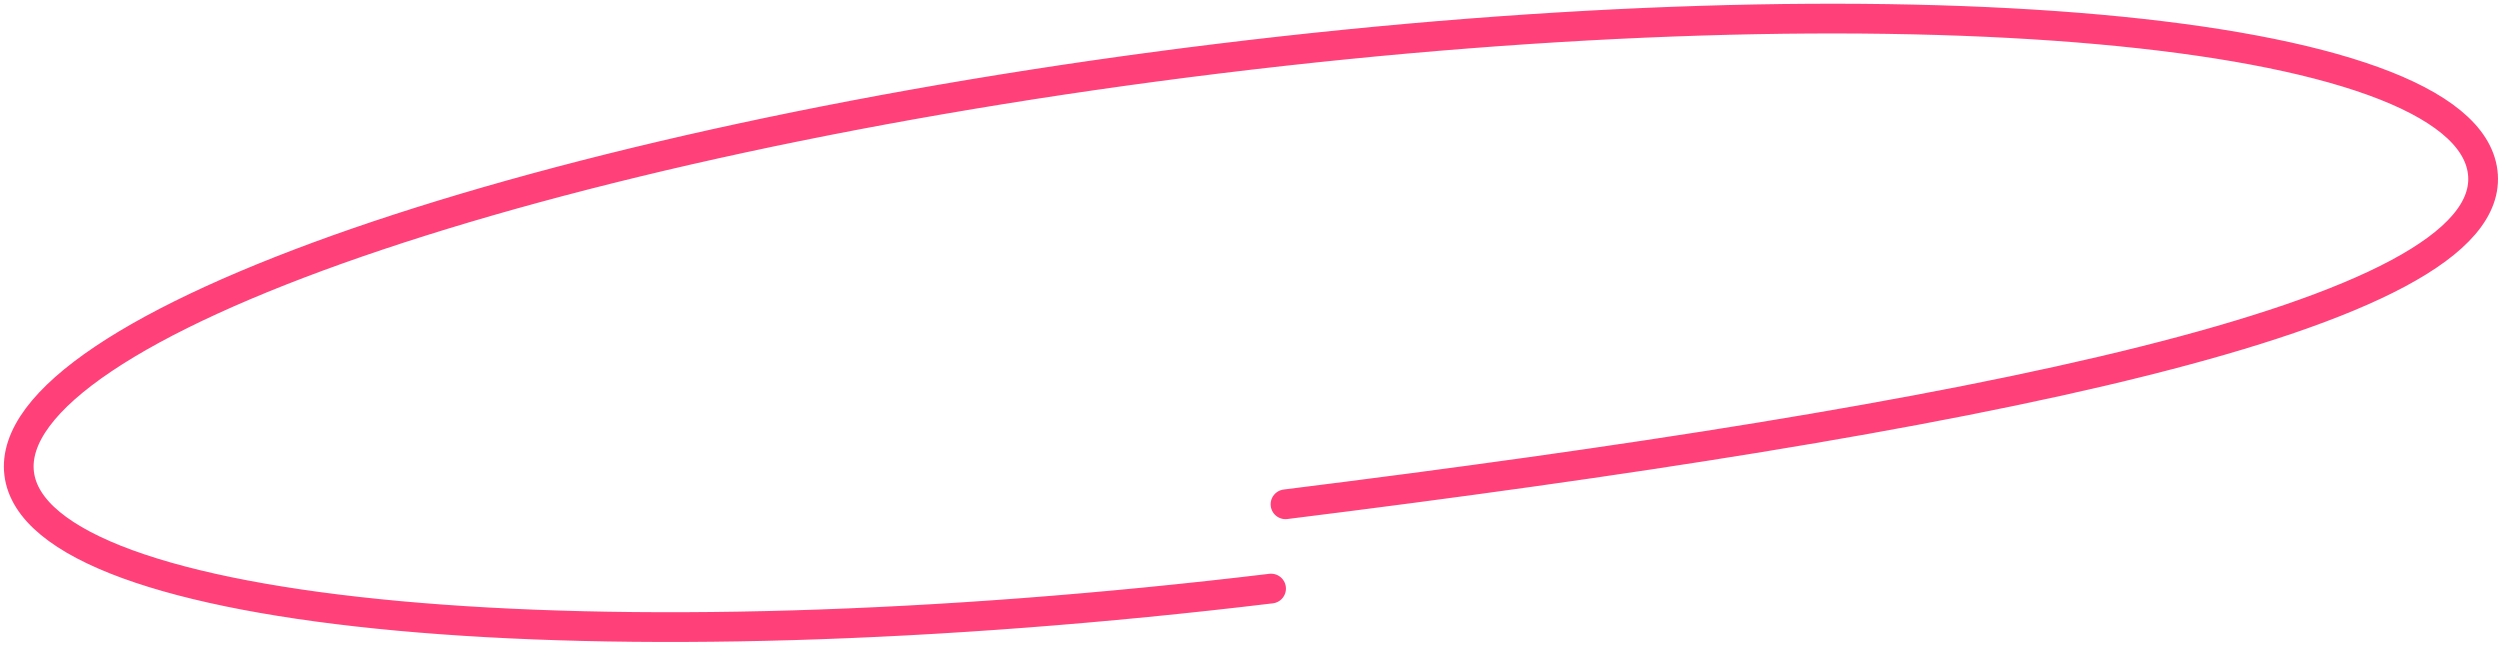
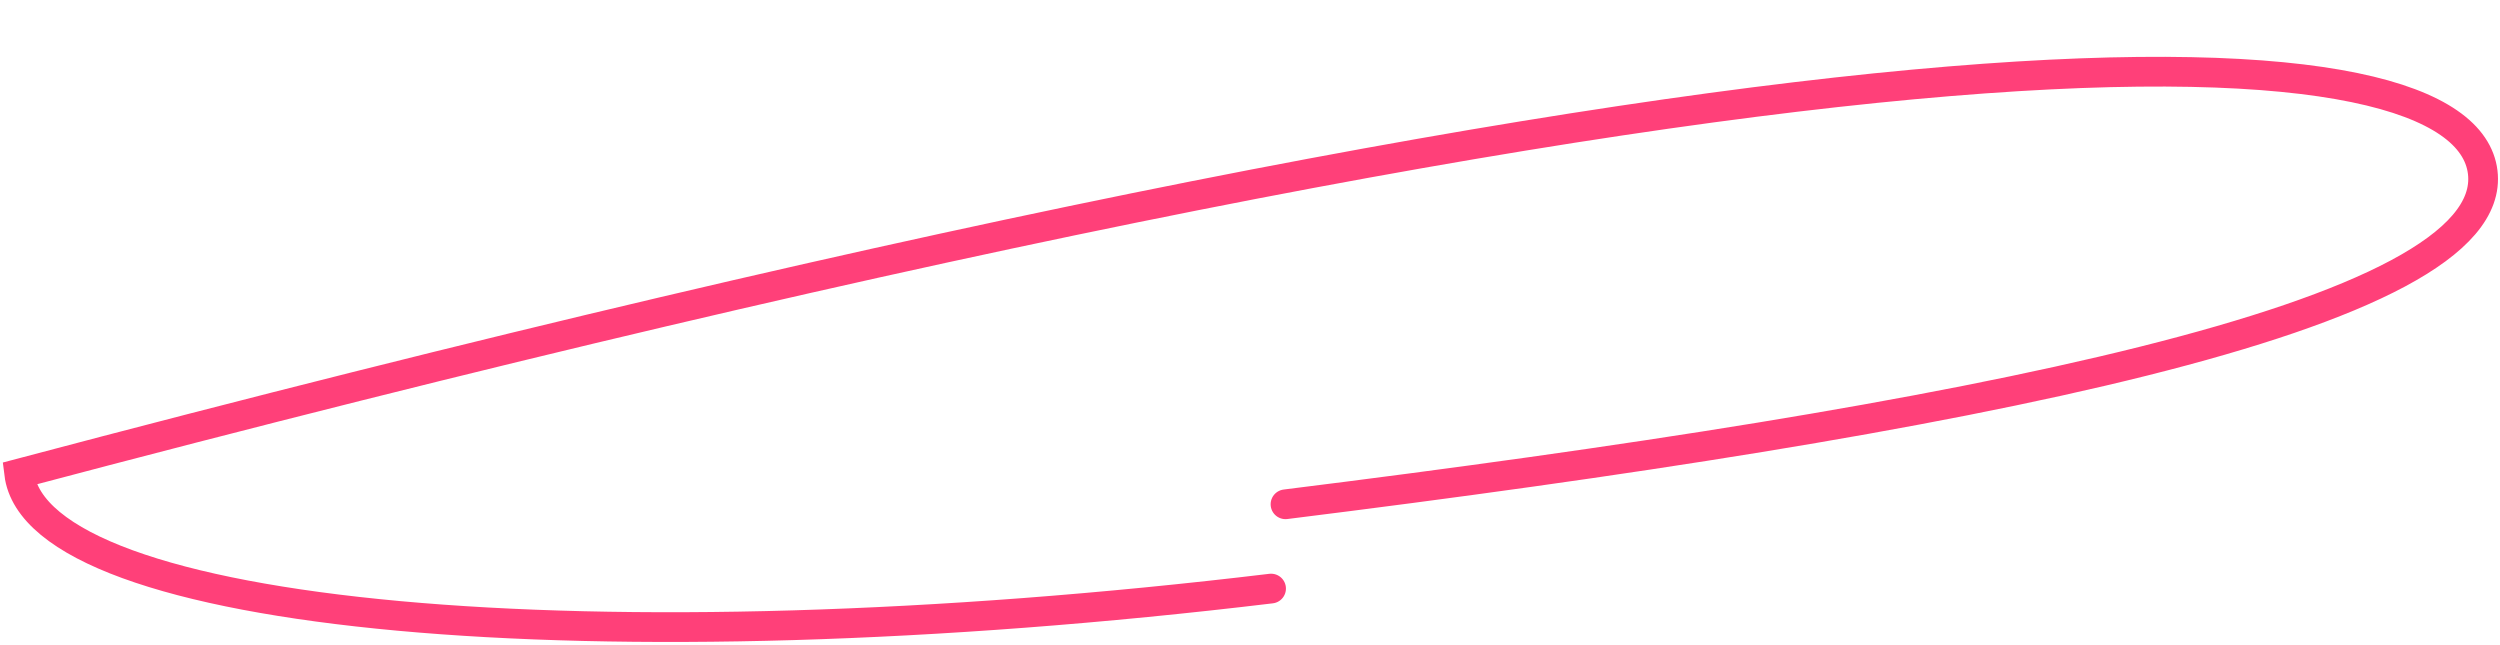
<svg xmlns="http://www.w3.org/2000/svg" width="570" height="147" viewBox="0 0 570 147" fill="none">
-   <path d="M289.804 134.194C135.941 152.695 8.418 141.047 4.372 107.973C0.3 74.7 122.737 32.341 277.842 13.363C432.946 -5.615 561.983 5.973 566.055 39.246C570.102 72.321 446.88 95.835 293.094 114.976" stroke="#FF4079" stroke-width="6.778" stroke-linecap="round" />
+   <path d="M289.804 134.194C135.941 152.695 8.418 141.047 4.372 107.973C432.946 -5.615 561.983 5.973 566.055 39.246C570.102 72.321 446.88 95.835 293.094 114.976" stroke="#FF4079" stroke-width="6.778" stroke-linecap="round" />
</svg>